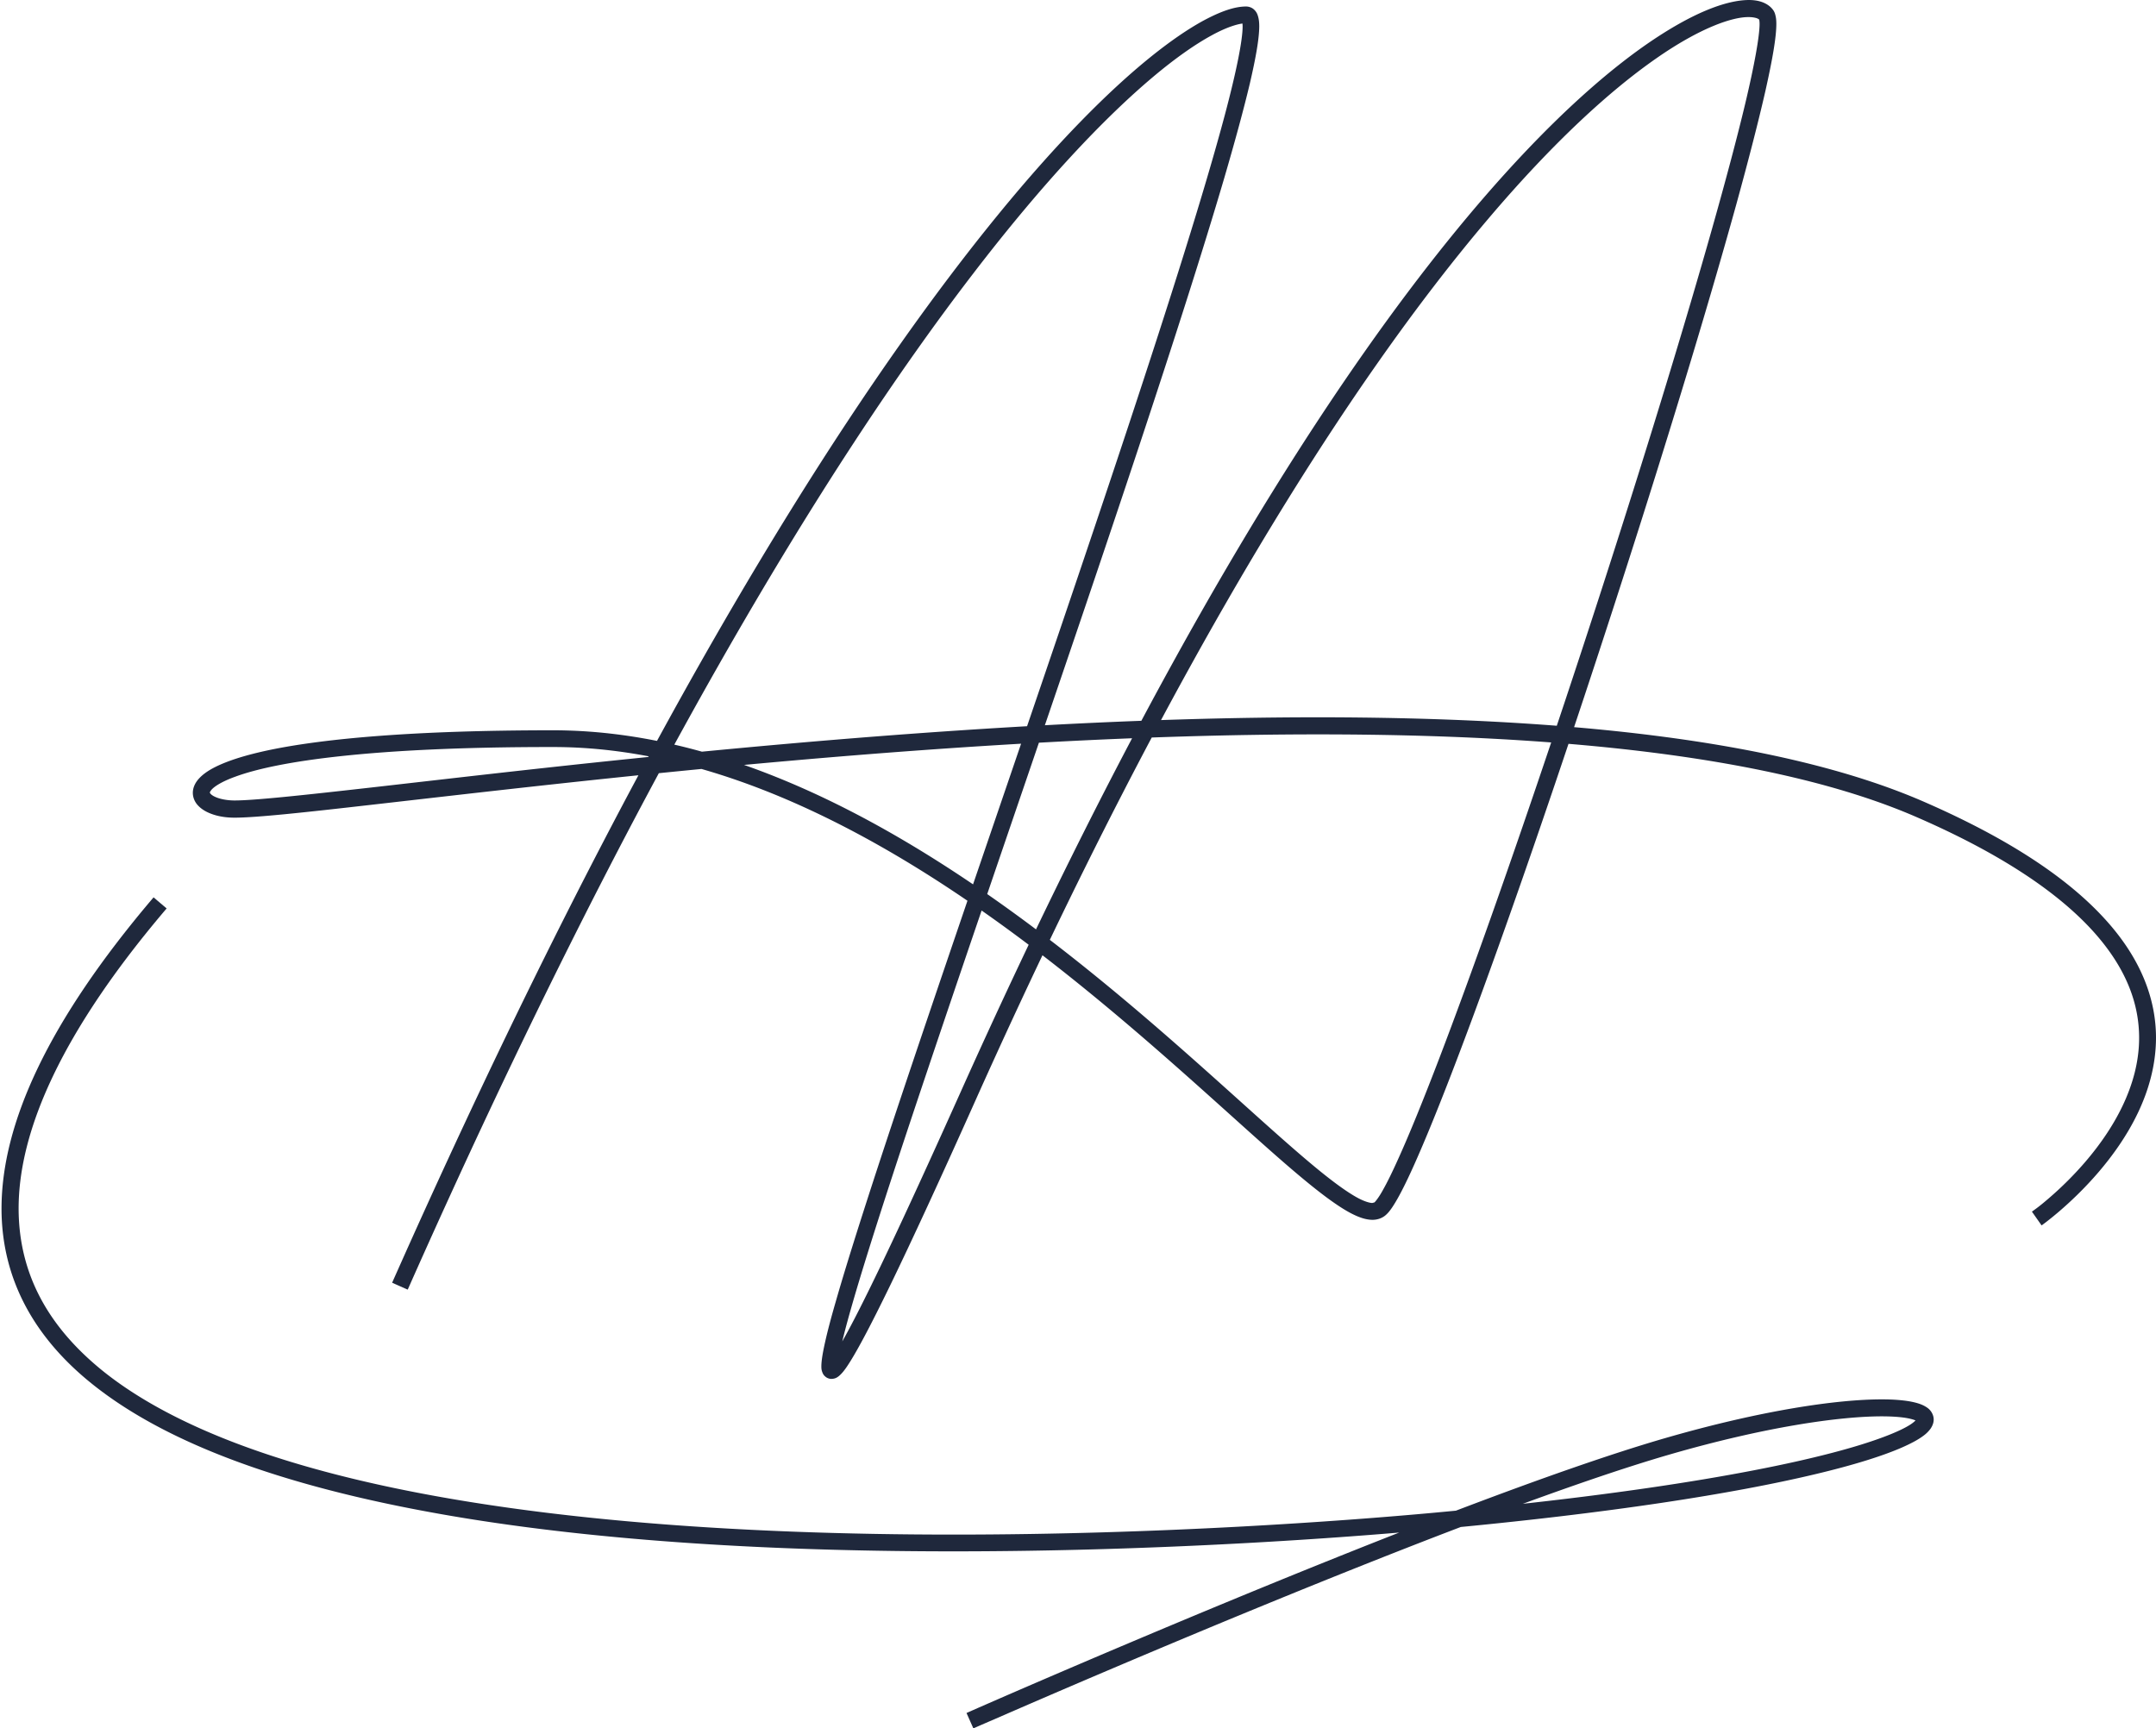
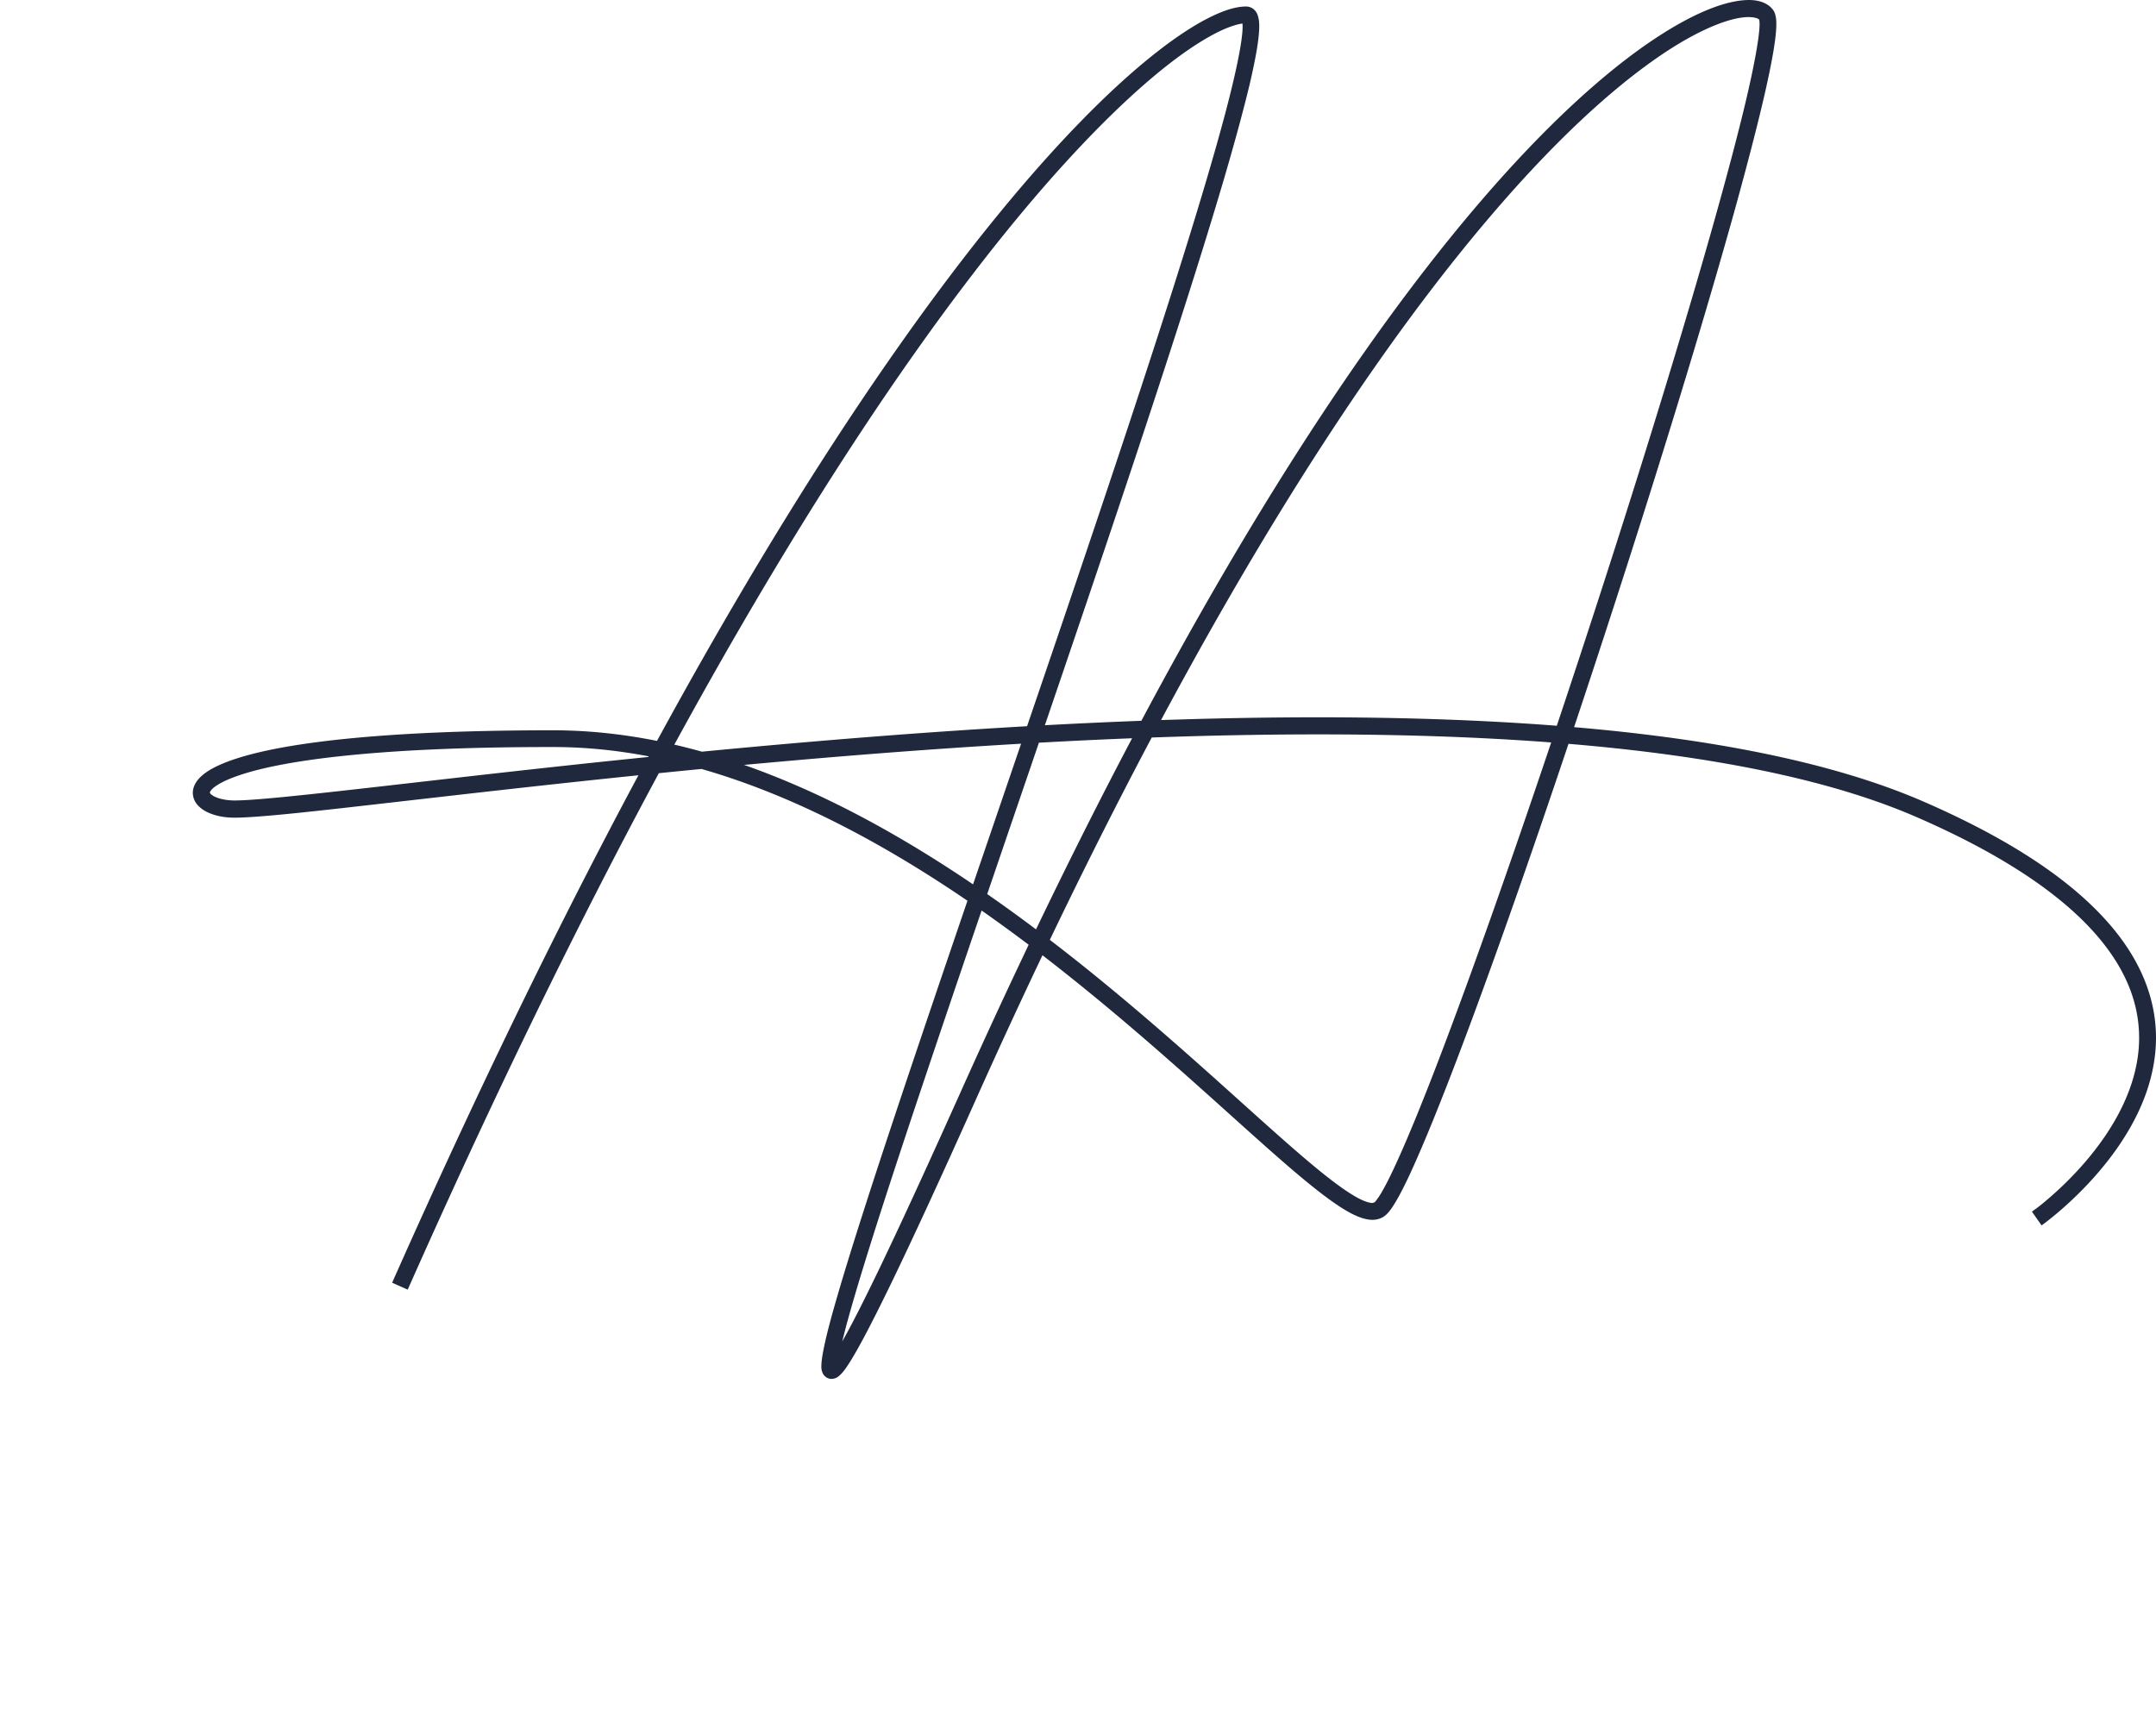
<svg xmlns="http://www.w3.org/2000/svg" width="449" height="360" fill="none">
  <path d="M84.938 268.549c46.677-105.241 86.922-171.328 117.32-211.028 15.187-19.862 27.93-33.103 37.706-41.361 4.889-4.129 9.065-7 12.387-8.804 3.322-1.827 5.862-2.539 7.214-2.515V3.749l-.712.83.712.262V3.749l-.712.83.499-.569-.689.356.19.238.499-.57-.689.356.072-.024h-.072s.119.522.119 1.163c0 2.895-1.329 9.492-3.702 18.414-8.353 31.371-29.353 92.689-48.242 147.979-9.445 27.645-18.367 53.795-24.94 73.965-3.275 10.086-5.98 18.676-7.855 25.249-.949 3.274-1.685 6.051-2.183 8.281-.498 2.231-.783 3.845-.807 5.079 0 .427 0 .83.214 1.352.095.261.261.593.617.878.332.309.878.499 1.305.475.783-.024 1.186-.332 1.495-.57.569-.474 1.02-1.02 1.566-1.803 1.875-2.705 4.817-8.211 9.231-17.299 4.39-9.065 10.204-21.642 17.655-38.3 42.025-93.827 78.593-150.375 106.57-183.383 13.977-16.516 25.842-27.147 35.096-33.601 9.255-6.479 16.018-8.733 19.388-8.686.759 0 1.328.12 1.684.238.356.142.499.285.57.38l.474-.357-.569.19.095.143.474-.356-.569.19s.095.403.095.973c0 2.586-1.068 8.542-2.99 16.634-6.787 28.404-23.943 84.098-40.554 133.48-8.306 24.702-16.469 47.839-23.113 65.233-3.322 8.685-6.265 15.946-8.661 21.214-1.187 2.634-2.231 4.77-3.109 6.312-.83 1.543-1.637 2.516-1.78 2.61l-.451.119c-.474 0-1.471-.261-2.728-.902-2.397-1.234-5.743-3.701-9.777-7.071-14.167-11.817-36.876-34.408-64.403-54.056-27.526-19.625-59.917-36.425-93.732-36.425-29.021 0-47.412 1.732-58.684 4.034-5.623 1.162-9.491 2.467-12.078 3.844-1.281.688-2.278 1.424-3.014 2.254-.712.807-1.21 1.804-1.21 2.895 0 .973.404 1.875.973 2.515.854.973 2.017 1.59 3.322 2.018 1.305.427 2.8.64 4.39.64 4.533 0 14.618-1.091 28.927-2.729 42.879-4.864 123.228-14.617 196.743-14.617 49.073 0 95.109 4.366 124.628 17.228 18.13 7.878 29.757 16.017 36.805 23.824 7.048 7.831 9.54 15.282 9.54 22.164 0 10.037-5.482 19.126-11.106 25.699a71.377 71.377 0 0 1-7.736 7.736c-1.044.902-1.922 1.614-2.539 2.064l-.712.522-.237.167 2.017 2.871s5.932-4.177 11.865-11.106c5.908-6.905 11.936-16.634 11.96-27.977 0-7.783-2.919-16.184-10.442-24.513-7.522-8.353-19.577-16.682-38.015-24.702-30.445-13.218-76.741-17.513-126.028-17.537-49.216 0-101.35 4.343-143.375 8.662-21.001 2.159-39.486 4.342-53.772 5.956-14.261 1.613-24.441 2.705-28.523 2.705-1.66 0-3.18-.332-4.105-.783-.475-.214-.783-.475-.925-.641l-.12-.213s0-.166.333-.57c.57-.688 2.183-1.756 5.055-2.776 8.613-3.156 28.19-6.17 66.087-6.146 39.771-.024 78.379 24.299 108.896 48.859 15.258 12.269 28.499 24.537 38.893 33.791 5.196 4.628 9.705 8.496 13.431 11.248 1.874 1.377 3.559 2.492 5.078 3.275 1.542.783 2.918 1.281 4.342 1.305.902 0 1.851-.261 2.611-.854.593-.475 1.02-1.021 1.518-1.756 1.875-2.776 4.366-8.139 7.499-15.685 10.939-26.388 29.021-78.902 44.398-127.405 7.689-24.252 14.689-47.483 19.791-65.921 2.539-9.231 4.603-17.252 6.051-23.612 1.424-6.383 2.254-11.034 2.254-13.858 0-.522-.024-.996-.119-1.471-.094-.45-.189-.925-.545-1.424-.546-.76-1.329-1.281-2.183-1.613-.878-.333-1.828-.475-2.919-.475-4.699.047-11.77 2.634-21.404 9.326-28.761 20.075-79.661 77.382-142.853 218.456-9.089 20.265-15.709 34.503-20.289 43.615-2.278 4.556-4.058 7.831-5.339 9.919-.641 1.044-1.163 1.78-1.495 2.207l-.309.332.356.475-.237-.523-.119.072.356.474-.237-.522.546 1.187v-1.305l-.546.118.546 1.187v-1.305 1.495l.972-1.139-.972-.356v1.495l.972-1.139-.759.878 1.163-.262s-.048-.284-.404-.616l-.759.878 1.163-.262-.166.048h.166v-.048l-.166.048h.166v-.237c0-.736.308-2.634.925-5.245 2.373-9.847 8.994-30.397 17.584-55.954 12.862-38.324 30.137-87.99 44.209-130.419 7.024-21.214 13.264-40.601 17.749-55.883 2.231-7.641 4.034-14.262 5.292-19.554 1.234-5.315 1.946-9.278 1.97-11.912 0-.902-.072-1.661-.356-2.444a2.737 2.737 0 0 0-.807-1.163c-.404-.356-1.02-.57-1.566-.57-2.397 0-5.268.997-8.899 2.943-12.6 6.882-34.266 26.435-63.145 67.392-28.879 40.934-64.877 103.225-105.81 195.486l3.203 1.424.071-.048Z" fill="#1F283C" />
-   <path d="M31.974 186.915C9.929 212.828.342 234.066.318 251.697c0 15.021 7.12 27.171 18.937 36.615 17.726 14.191 45.917 22.781 78.023 27.978 32.083 5.173 68.081 6.834 101.278 6.834 43.094 0 81.465-2.824 100.425-4.58 36.733-3.37 62.338-7.523 78.83-11.438 8.234-1.946 14.214-3.844 18.201-5.576 1.993-.878 3.511-1.685 4.627-2.539a6.544 6.544 0 0 0 1.4-1.401c.356-.522.664-1.162.664-1.922 0-1.044-.617-1.945-1.281-2.42-1.02-.736-2.231-1.092-3.797-1.376-1.566-.261-3.464-.404-5.719-.404-9.42 0-25.153 2.302-45.11 8.068-23.041 6.668-59.372 20.977-90.007 33.625-30.611 12.648-55.504 23.611-55.504 23.635l1.424 3.204s1.543-.689 4.366-1.899c19.625-8.566 100.876-43.639 140.718-55.171 19.672-5.695 35.215-7.926 44.113-7.926 2.824 0 4.983.237 6.241.593.641.166 1.044.38 1.139.475h.024l.451-.38h-.57l.143.404.451-.404h-.57.498l-.474-.166v.166h.474l-.474-.166s-.546.688-1.614 1.329c-1.851 1.139-5.197 2.539-10.085 4.058-14.641 4.532-43.022 9.966-88.868 14.166-18.865 1.733-57.165 4.556-100.092 4.556-44.09 0-93.115-2.99-130.917-13.122-18.888-5.055-34.954-11.912-46.178-20.906-11.224-9.041-17.583-20.028-17.607-33.886 0-16.302 9.04-36.924 30.825-62.504l-2.682-2.278-.047-.024Z" fill="#1F283C" />
</svg>